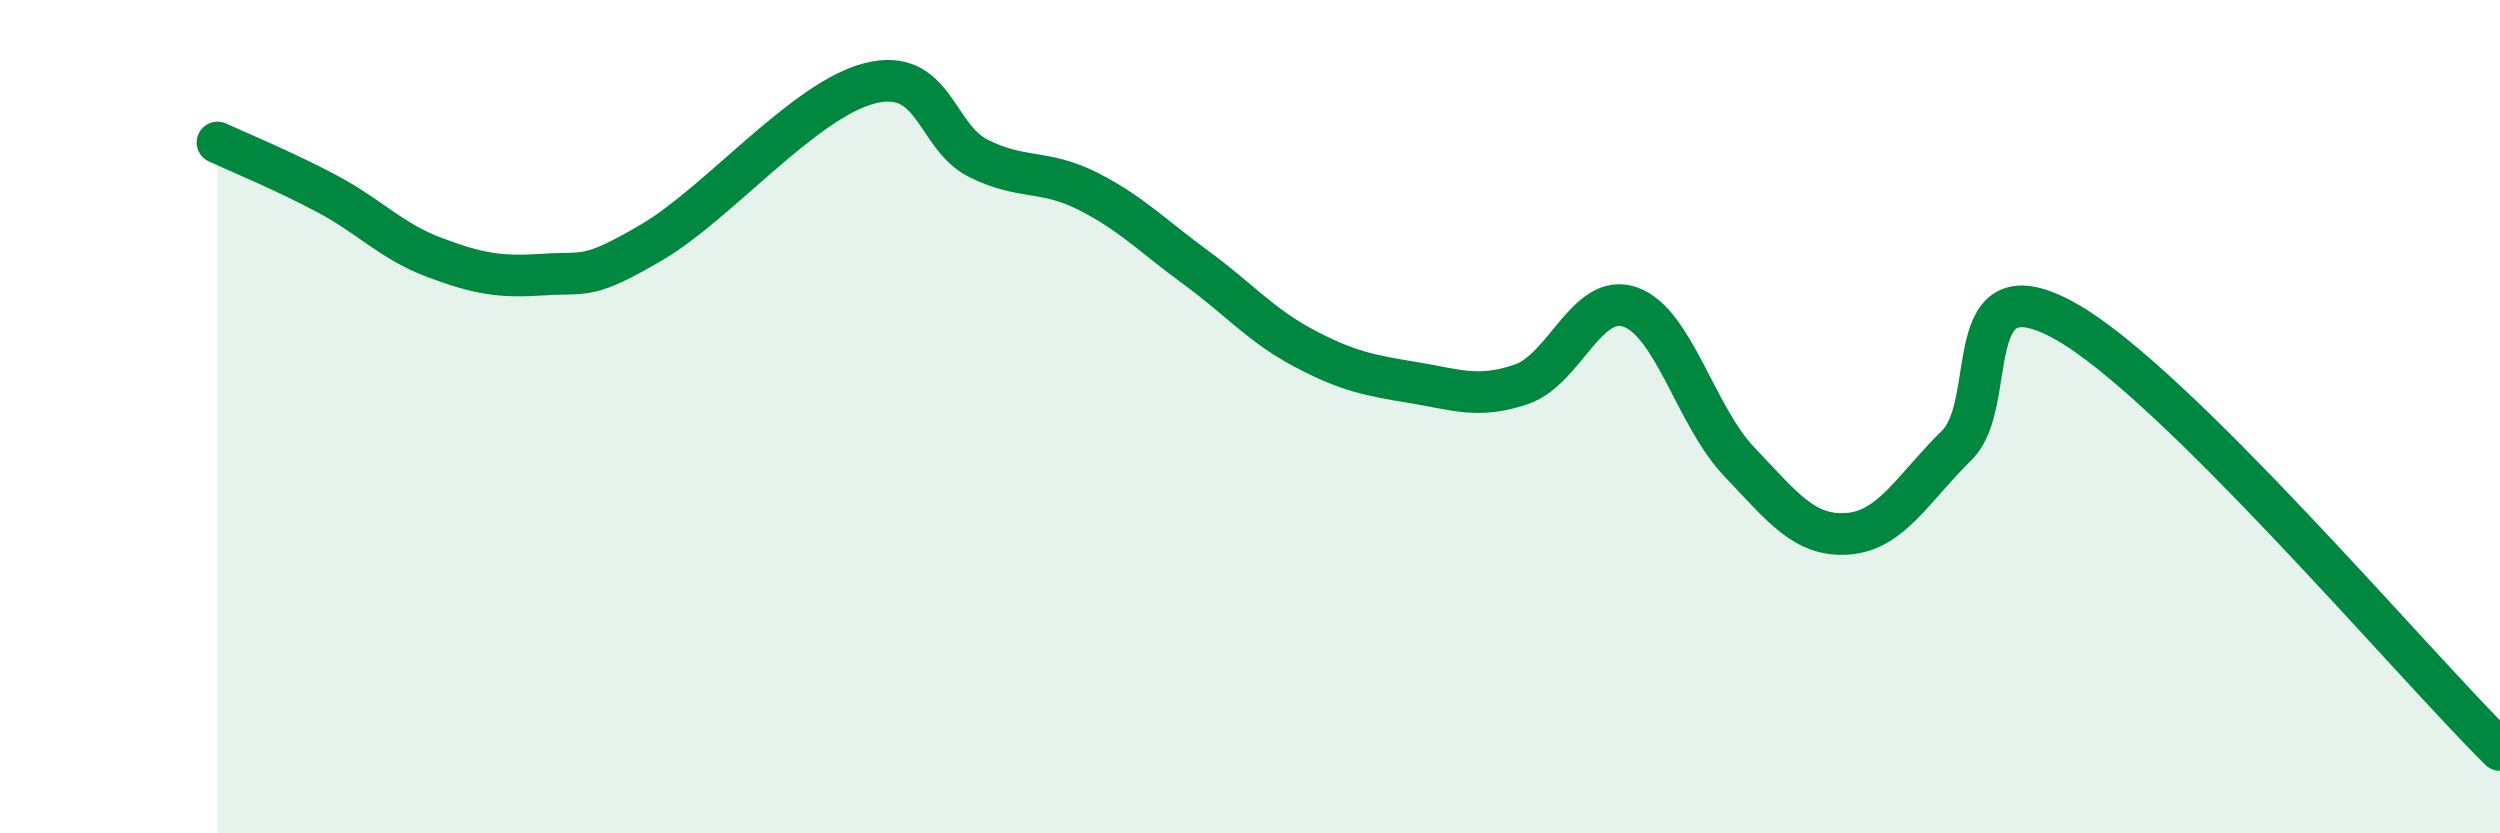
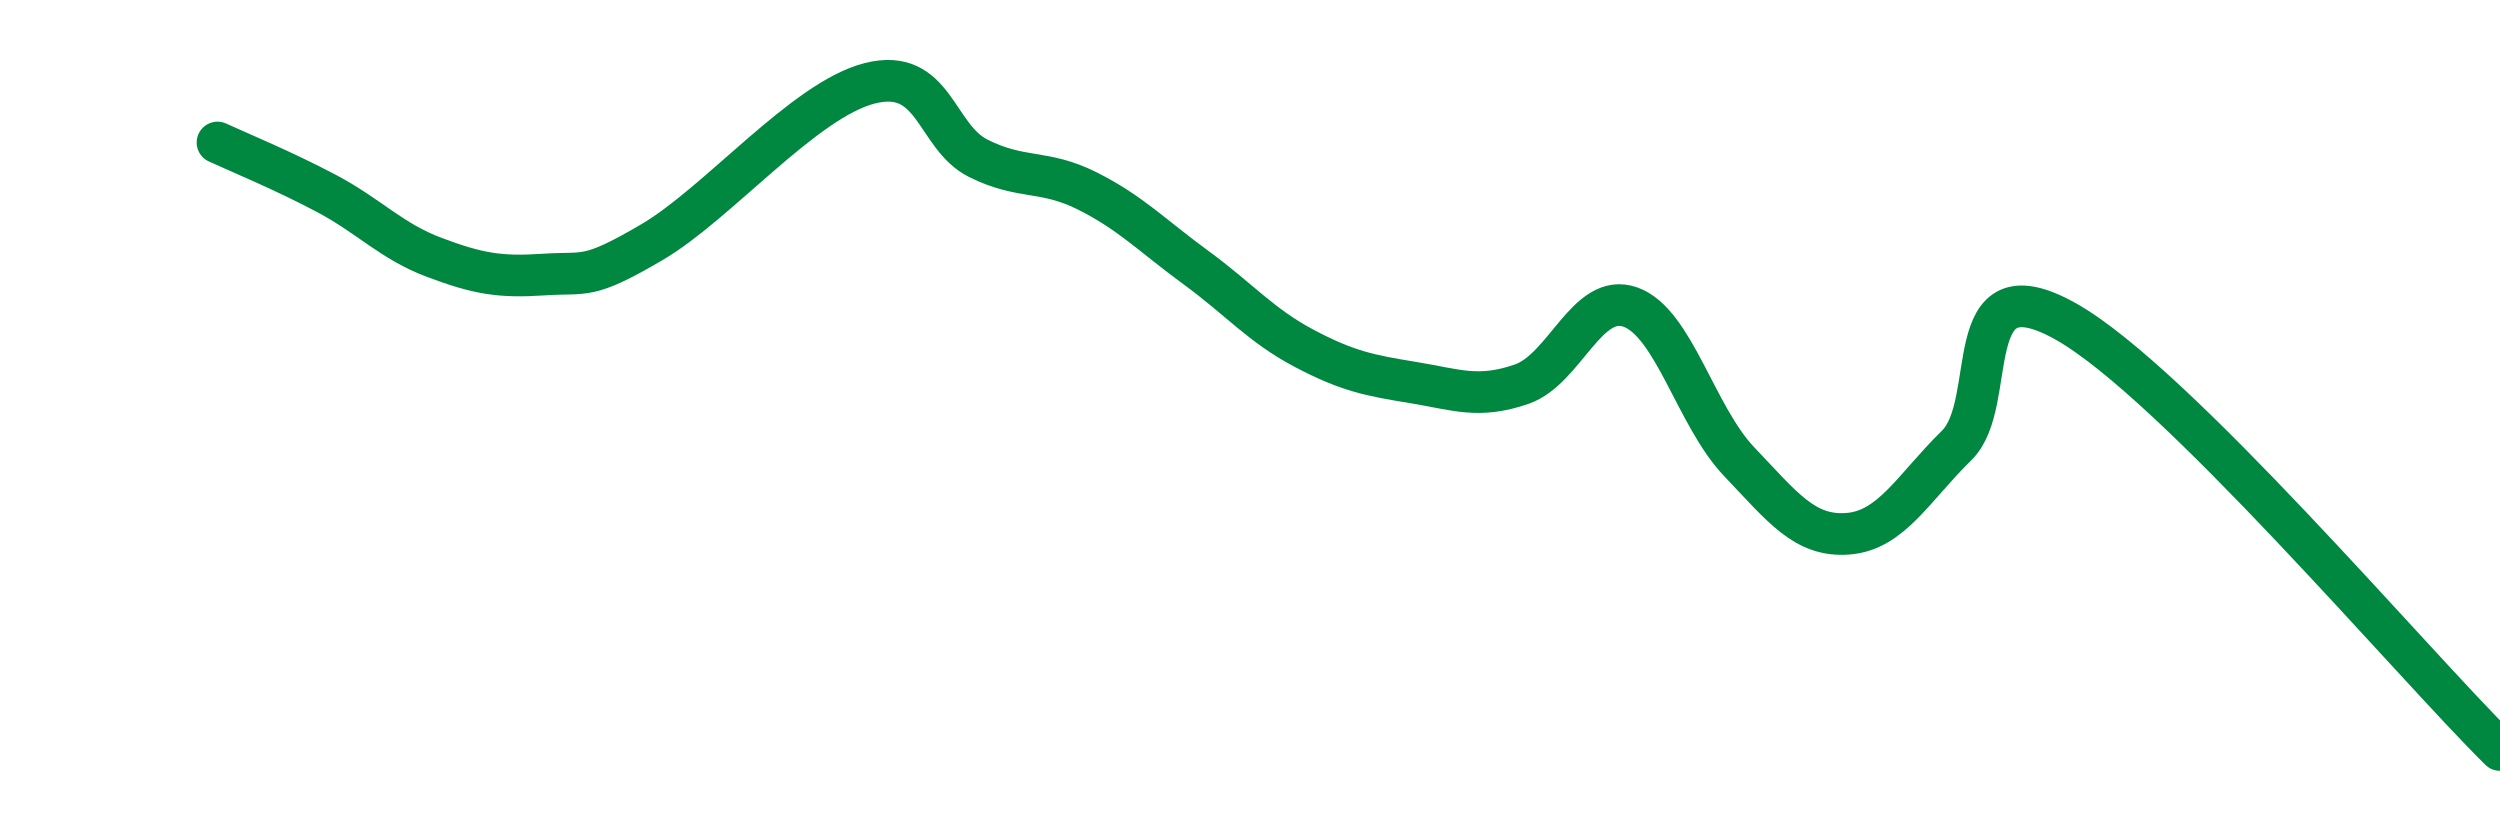
<svg xmlns="http://www.w3.org/2000/svg" width="60" height="20" viewBox="0 0 60 20">
-   <path d="M 5.22,3.42 C 5.74,3.66 6.79,4.09 7.83,4.64 C 8.87,5.19 9.39,5.79 10.43,6.18 C 11.47,6.57 12,6.66 13.04,6.59 C 14.08,6.52 14.08,6.73 15.65,5.81 C 17.22,4.89 19.3,2.4 20.87,2 C 22.44,1.6 22.44,3.28 23.48,3.8 C 24.52,4.32 25.05,4.06 26.09,4.58 C 27.13,5.1 27.66,5.66 28.7,6.42 C 29.74,7.18 30.26,7.81 31.3,8.36 C 32.34,8.91 32.87,9.01 33.91,9.18 C 34.95,9.35 35.48,9.58 36.52,9.22 C 37.56,8.86 38.09,7 39.13,7.37 C 40.17,7.74 40.7,9.99 41.74,11.08 C 42.78,12.17 43.31,12.89 44.35,12.81 C 45.39,12.73 45.92,11.71 46.96,10.69 C 48,9.67 46.96,6.25 49.57,7.71 C 52.18,9.17 57.91,15.94 60,18L60 20L5.22 20Z" fill="#008740" opacity="0.1" stroke-linecap="round" stroke-linejoin="round" />
  <path d="M 5.22,3.42 C 5.74,3.66 6.79,4.09 7.83,4.64 C 8.87,5.19 9.39,5.79 10.43,6.18 C 11.47,6.57 12,6.66 13.04,6.59 C 14.08,6.52 14.08,6.73 15.65,5.81 C 17.22,4.89 19.3,2.4 20.87,2 C 22.44,1.6 22.44,3.28 23.48,3.8 C 24.52,4.32 25.05,4.06 26.09,4.58 C 27.13,5.1 27.66,5.66 28.7,6.42 C 29.74,7.18 30.26,7.81 31.3,8.36 C 32.34,8.91 32.87,9.01 33.91,9.18 C 34.95,9.35 35.48,9.58 36.52,9.22 C 37.56,8.86 38.09,7 39.13,7.37 C 40.17,7.74 40.7,9.99 41.74,11.08 C 42.78,12.17 43.31,12.89 44.35,12.81 C 45.39,12.73 45.92,11.71 46.96,10.69 C 48,9.67 46.96,6.25 49.57,7.71 C 52.18,9.17 57.91,15.94 60,18" stroke="#008740" stroke-width="1" fill="none" stroke-linecap="round" stroke-linejoin="round" />
</svg>